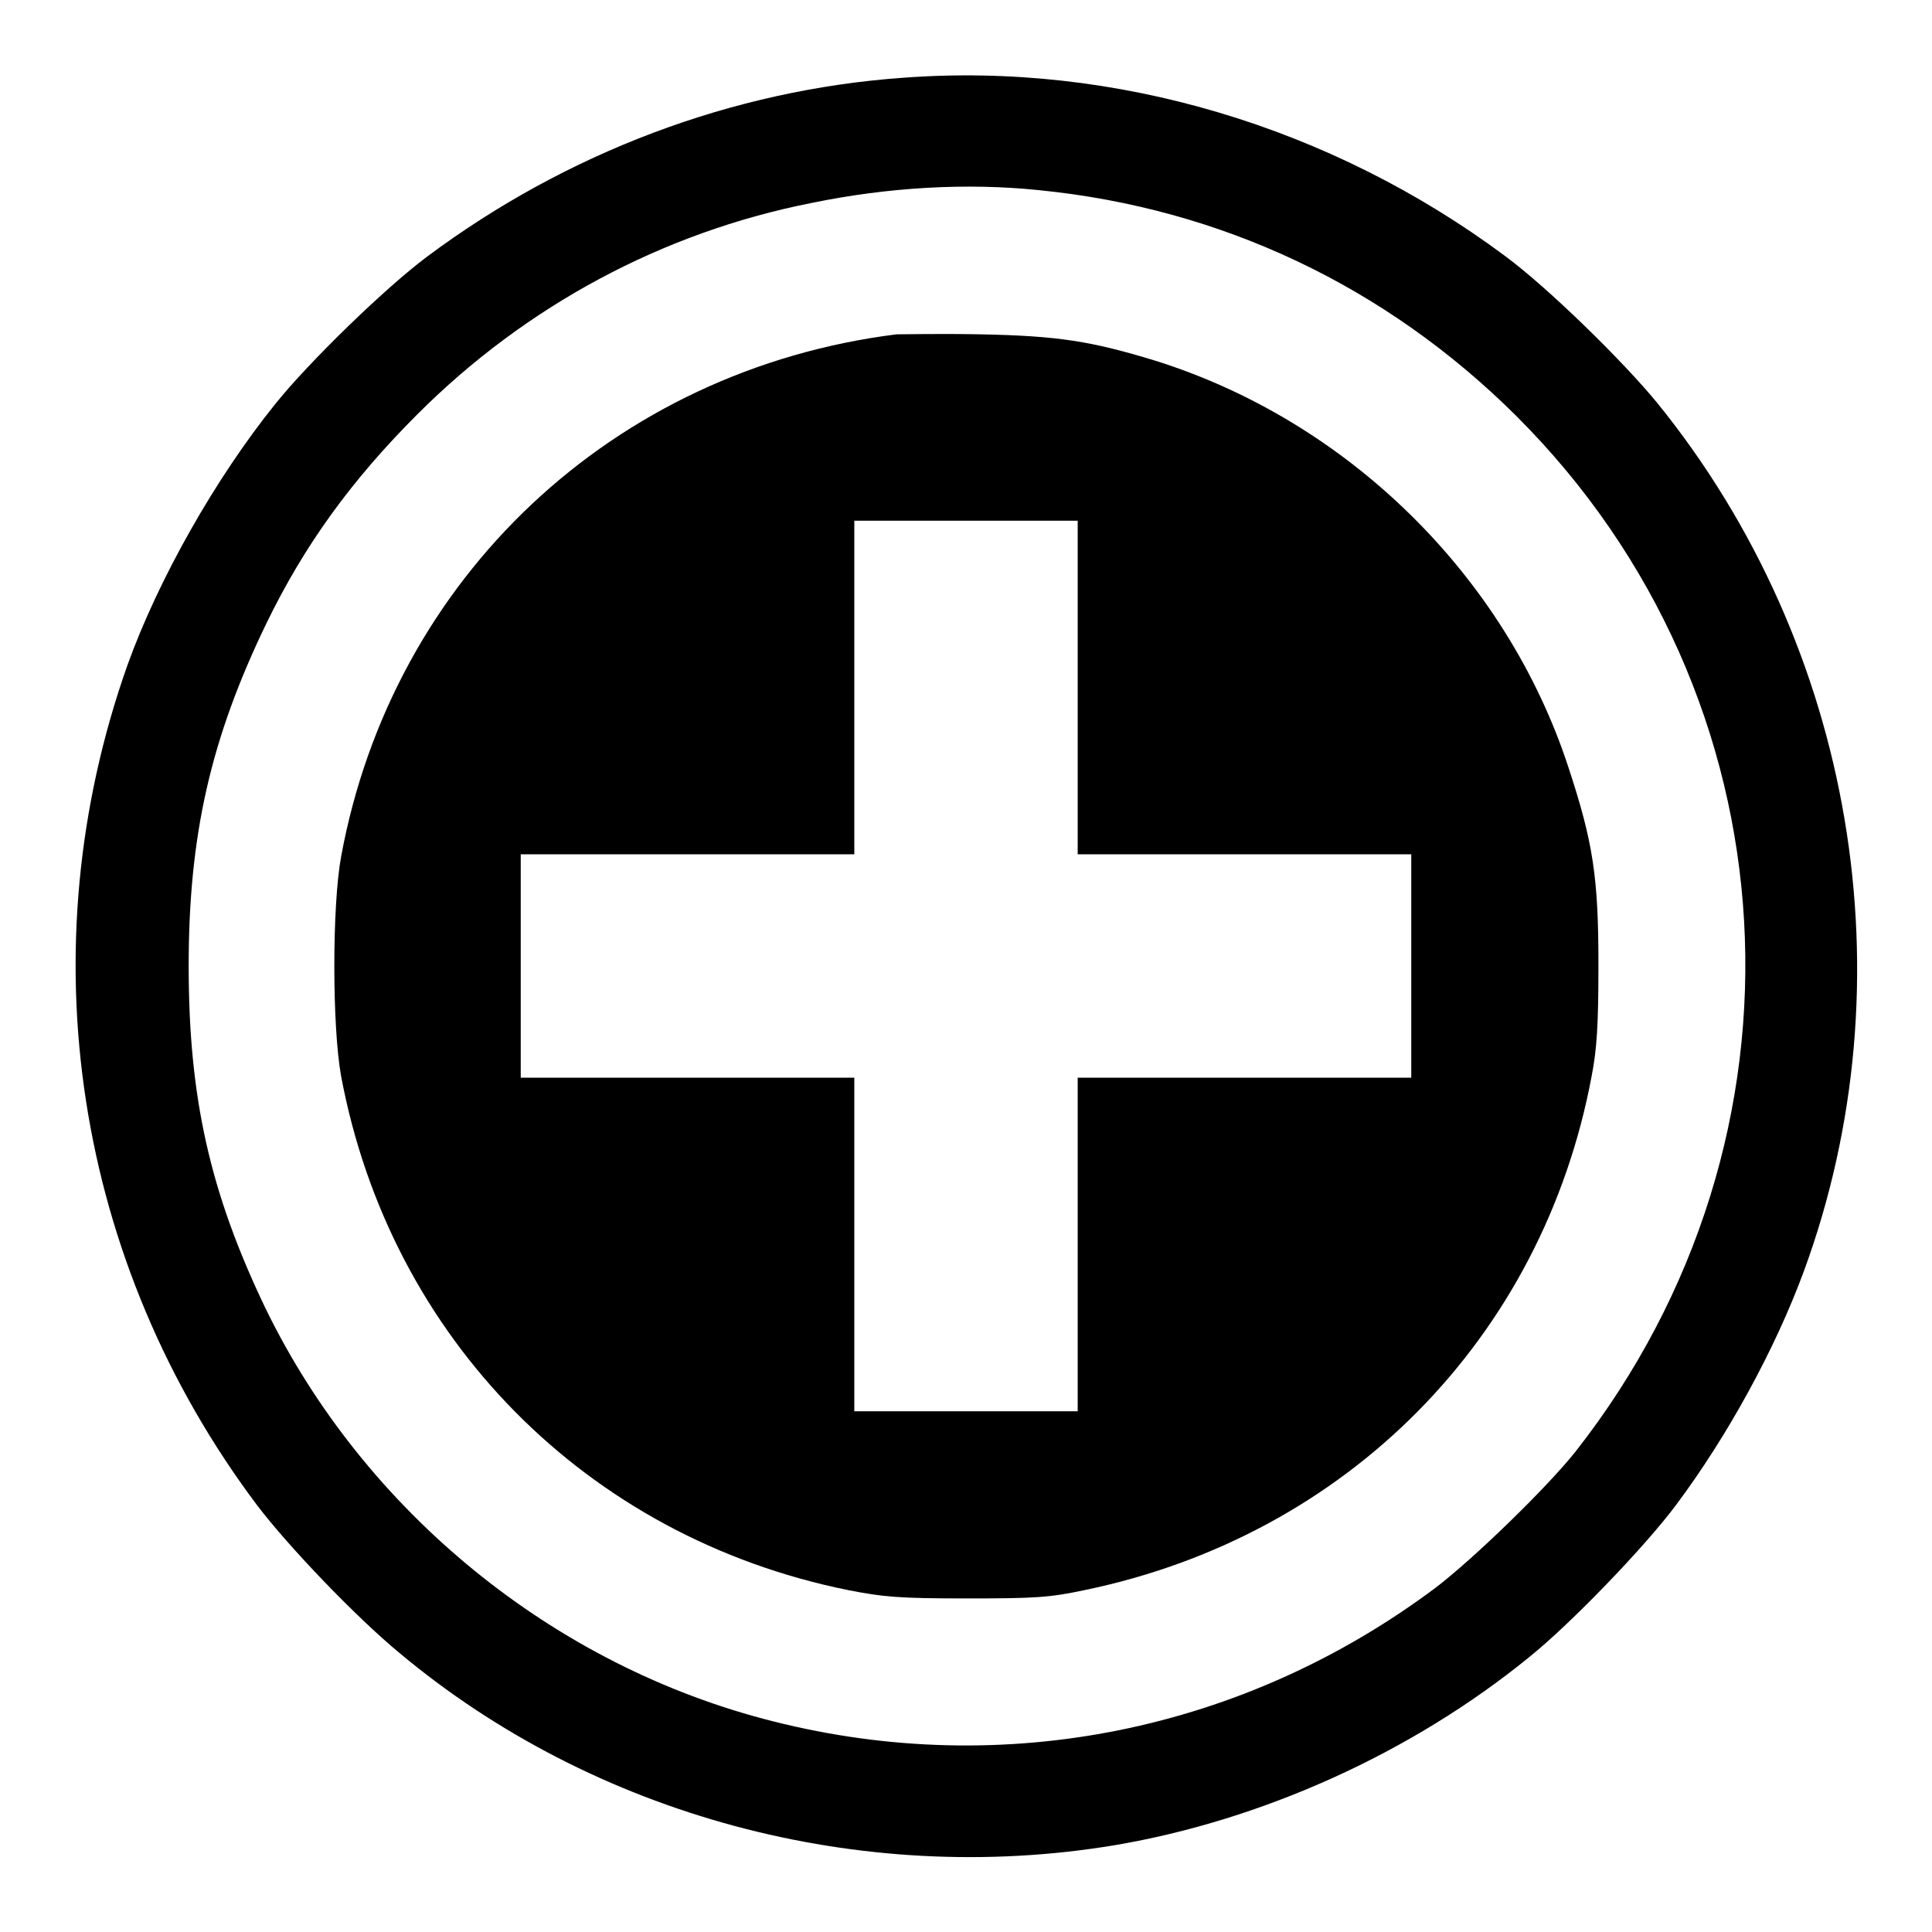
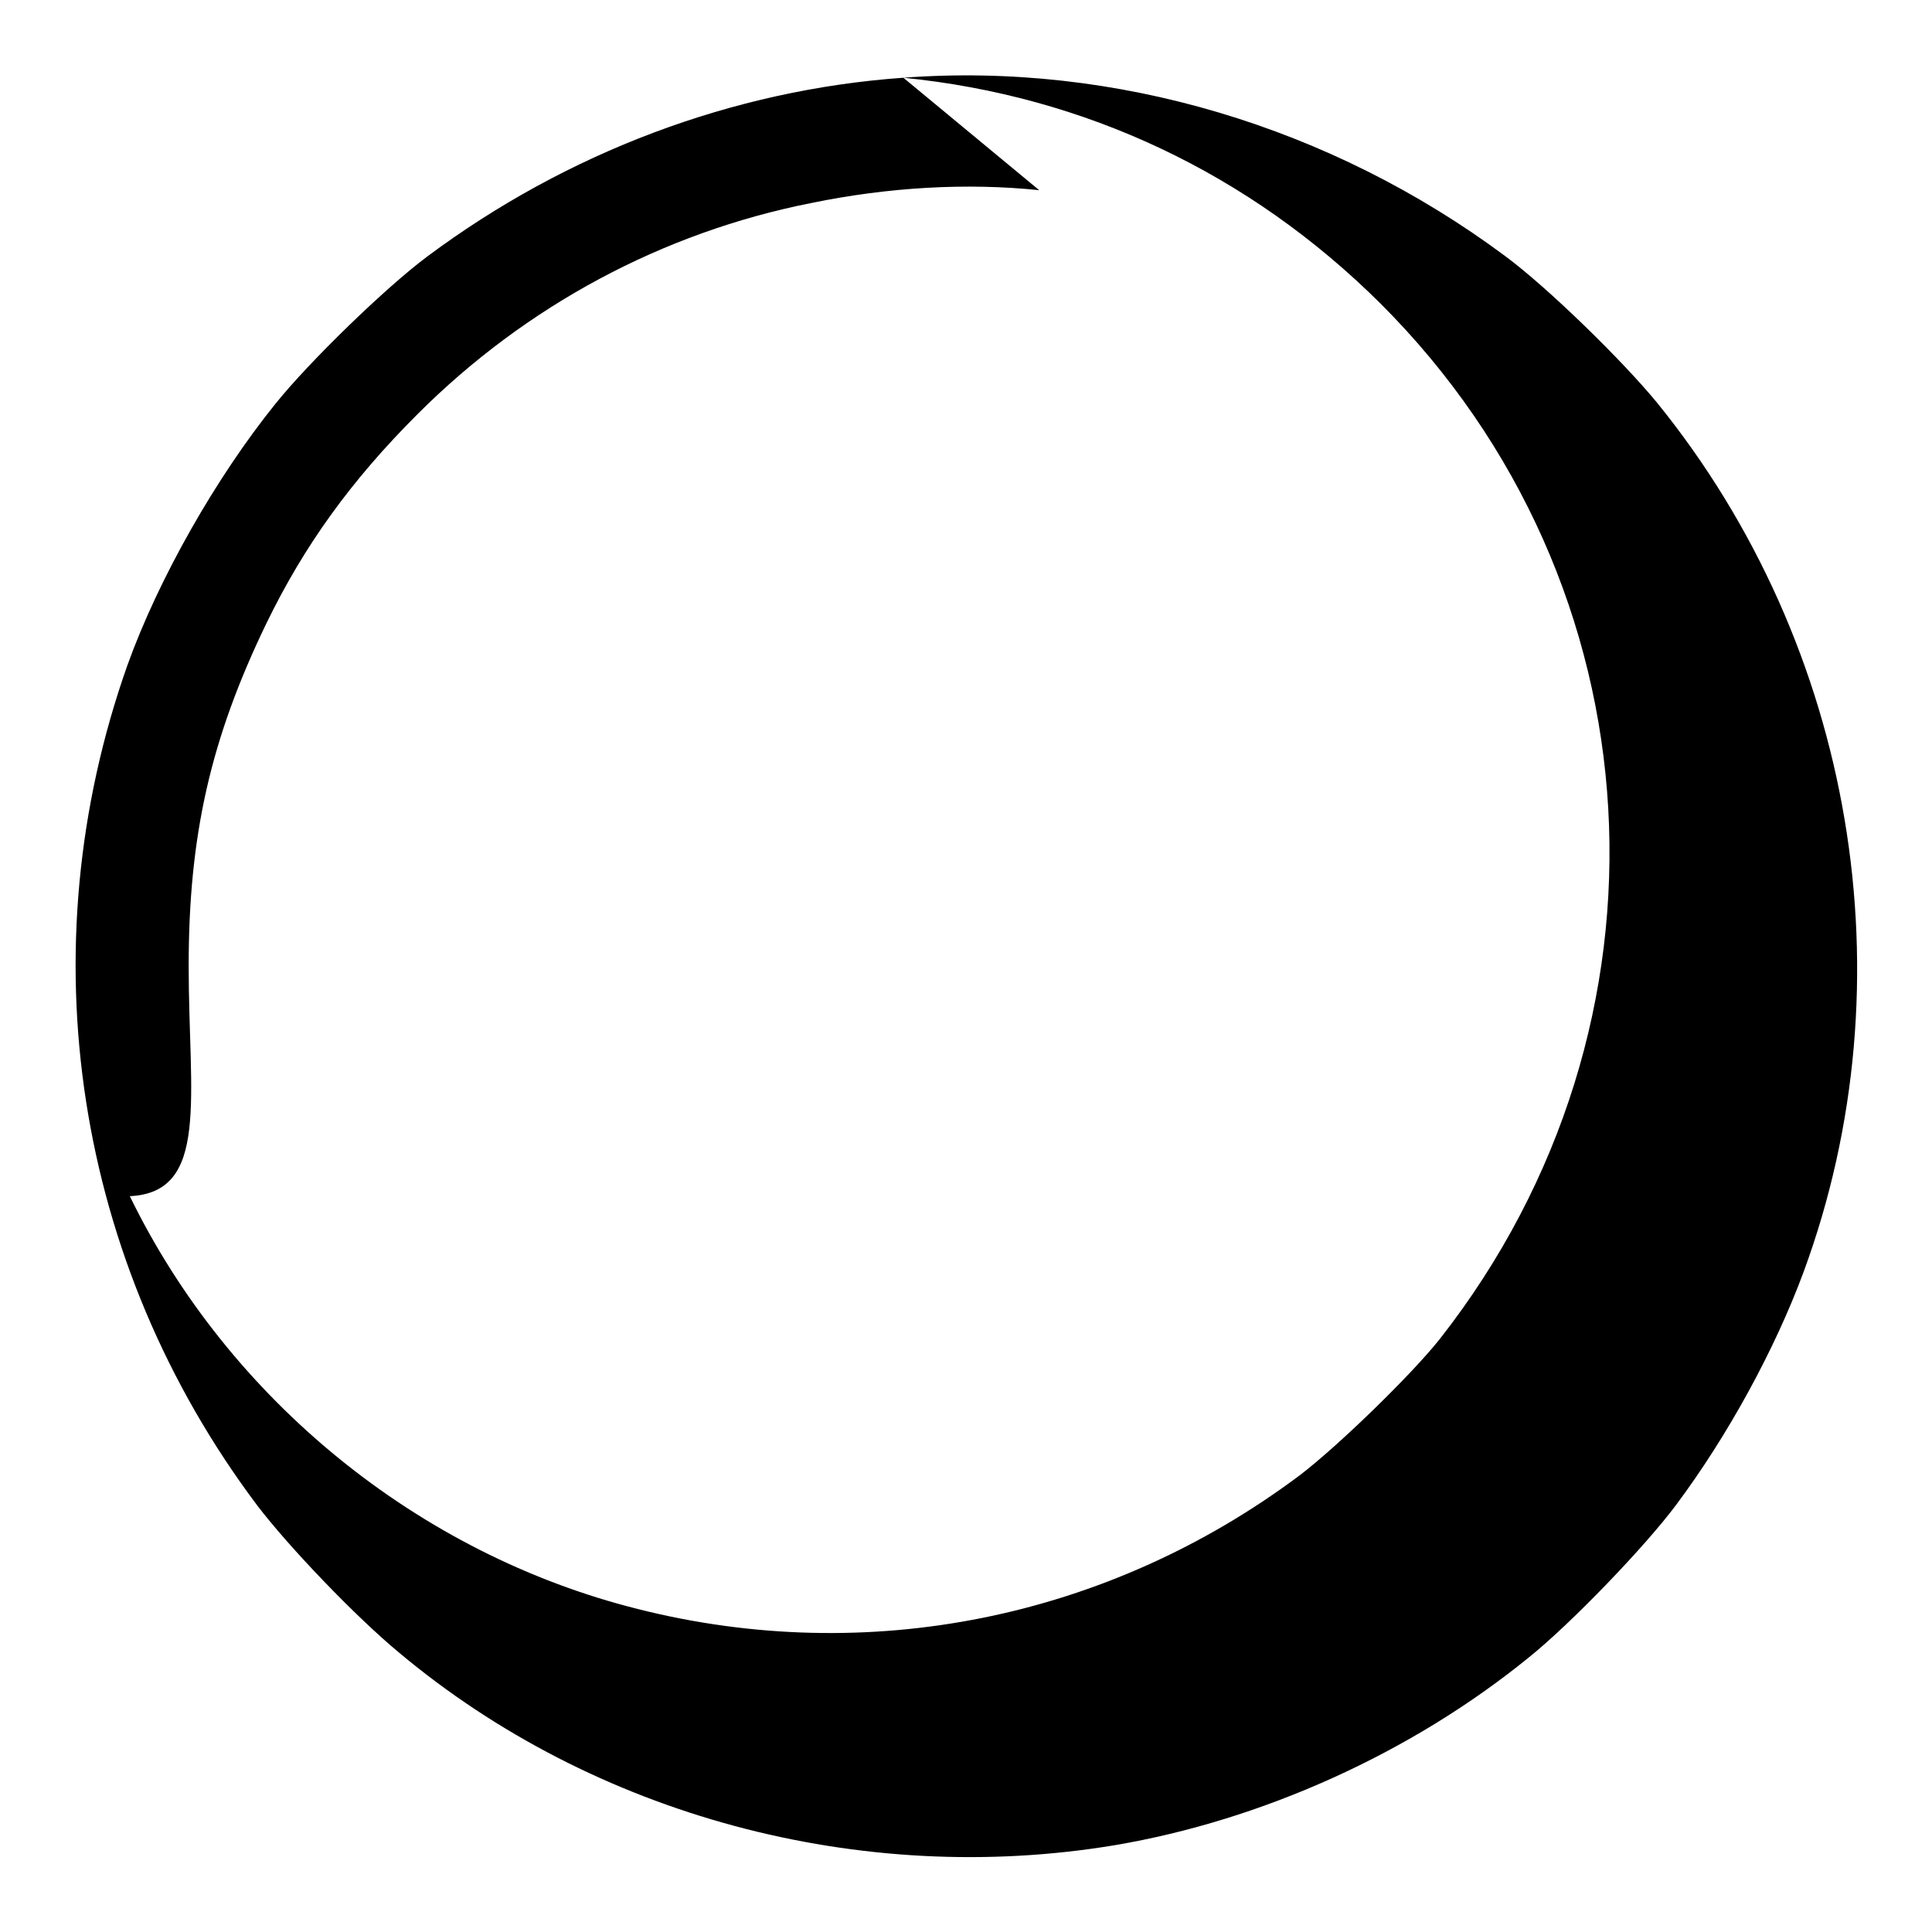
<svg xmlns="http://www.w3.org/2000/svg" version="1.1" x="0px" y="0px" viewBox="0 0 256 256" enable-background="new 0 0 256 256" xml:space="preserve">
  <g>
    <g>
      <g>
-         <path fill="#000000" d="M119.7,10.3C97.1,11.9,75.1,20.2,56.6,34C51.1,38.1,41,47.9,36.5,53.5C28.6,63.3,21,76.7,16.9,88.1c-13.4,37.8-7,79.2,17.2,111.4c4.2,5.5,13,14.7,18.8,19.5c25.8,21.6,61.1,31.1,94.8,25.5c19.5-3.3,39.3-12.2,54.9-24.9c5.6-4.5,15.4-14.7,19.5-20.2c6.8-9.1,13.1-20.6,16.9-30.9c14.2-38.6,6.7-82.9-19.4-115.1c-4.5-5.5-14.5-15.3-20.2-19.5C176.4,16.8,147.8,8.2,119.7,10.3z M137.7,25.2c24.1,2.4,45.9,12.7,63.2,29.9c37.3,37.2,40.6,95.5,7.9,137.2c-3.8,4.8-13.6,14.3-18.6,18.1c-25.4,19-57.2,25.4-87.7,17.7c-29.1-7.3-54.2-27.8-67.3-54.7C27.8,158,25,145.4,25,128c0-17.3,2.9-30.1,10.3-45.4c5-10.3,11.2-18.9,20-27.7c14.4-14.4,32.5-24.1,52.2-28C117.7,24.8,128.1,24.2,137.7,25.2z" />
-         <path fill="#000000" d="M118.8,44.3C81.3,49,52,76.5,45.2,113.5c-1.2,6.5-1.2,22.5,0,29.1c6.5,34.7,32.5,61.1,67.2,68.1c4.6,0.9,6.6,1.1,15.6,1.1c9.1,0,11-0.1,15.7-1.1c34.8-7.2,60.7-33.4,67.2-68.1c0.7-3.6,0.9-6.8,0.9-14.8c0-11.6-0.7-16.2-4-26.2c-8.3-25.3-29.2-45.8-54.7-53.8c-8.5-2.6-12.9-3.3-23.2-3.5C124.6,44.2,119.7,44.3,118.8,44.3z M142.8,91.1v22.1h22.1h22.1V128v14.8h-22.1h-22.1v22.1v22.1H128h-14.8v-22.1v-22.1H91.1H69V128v-14.8h22.1h22.1V91.1V69H128h14.8V91.1z" />
+         <path fill="#000000" d="M119.7,10.3C97.1,11.9,75.1,20.2,56.6,34C51.1,38.1,41,47.9,36.5,53.5C28.6,63.3,21,76.7,16.9,88.1c-13.4,37.8-7,79.2,17.2,111.4c4.2,5.5,13,14.7,18.8,19.5c25.8,21.6,61.1,31.1,94.8,25.5c19.5-3.3,39.3-12.2,54.9-24.9c5.6-4.5,15.4-14.7,19.5-20.2c6.8-9.1,13.1-20.6,16.9-30.9c14.2-38.6,6.7-82.9-19.4-115.1c-4.5-5.5-14.5-15.3-20.2-19.5C176.4,16.8,147.8,8.2,119.7,10.3z c24.1,2.4,45.9,12.7,63.2,29.9c37.3,37.2,40.6,95.5,7.9,137.2c-3.8,4.8-13.6,14.3-18.6,18.1c-25.4,19-57.2,25.4-87.7,17.7c-29.1-7.3-54.2-27.8-67.3-54.7C27.8,158,25,145.4,25,128c0-17.3,2.9-30.1,10.3-45.4c5-10.3,11.2-18.9,20-27.7c14.4-14.4,32.5-24.1,52.2-28C117.7,24.8,128.1,24.2,137.7,25.2z" />
      </g>
    </g>
  </g>
</svg>